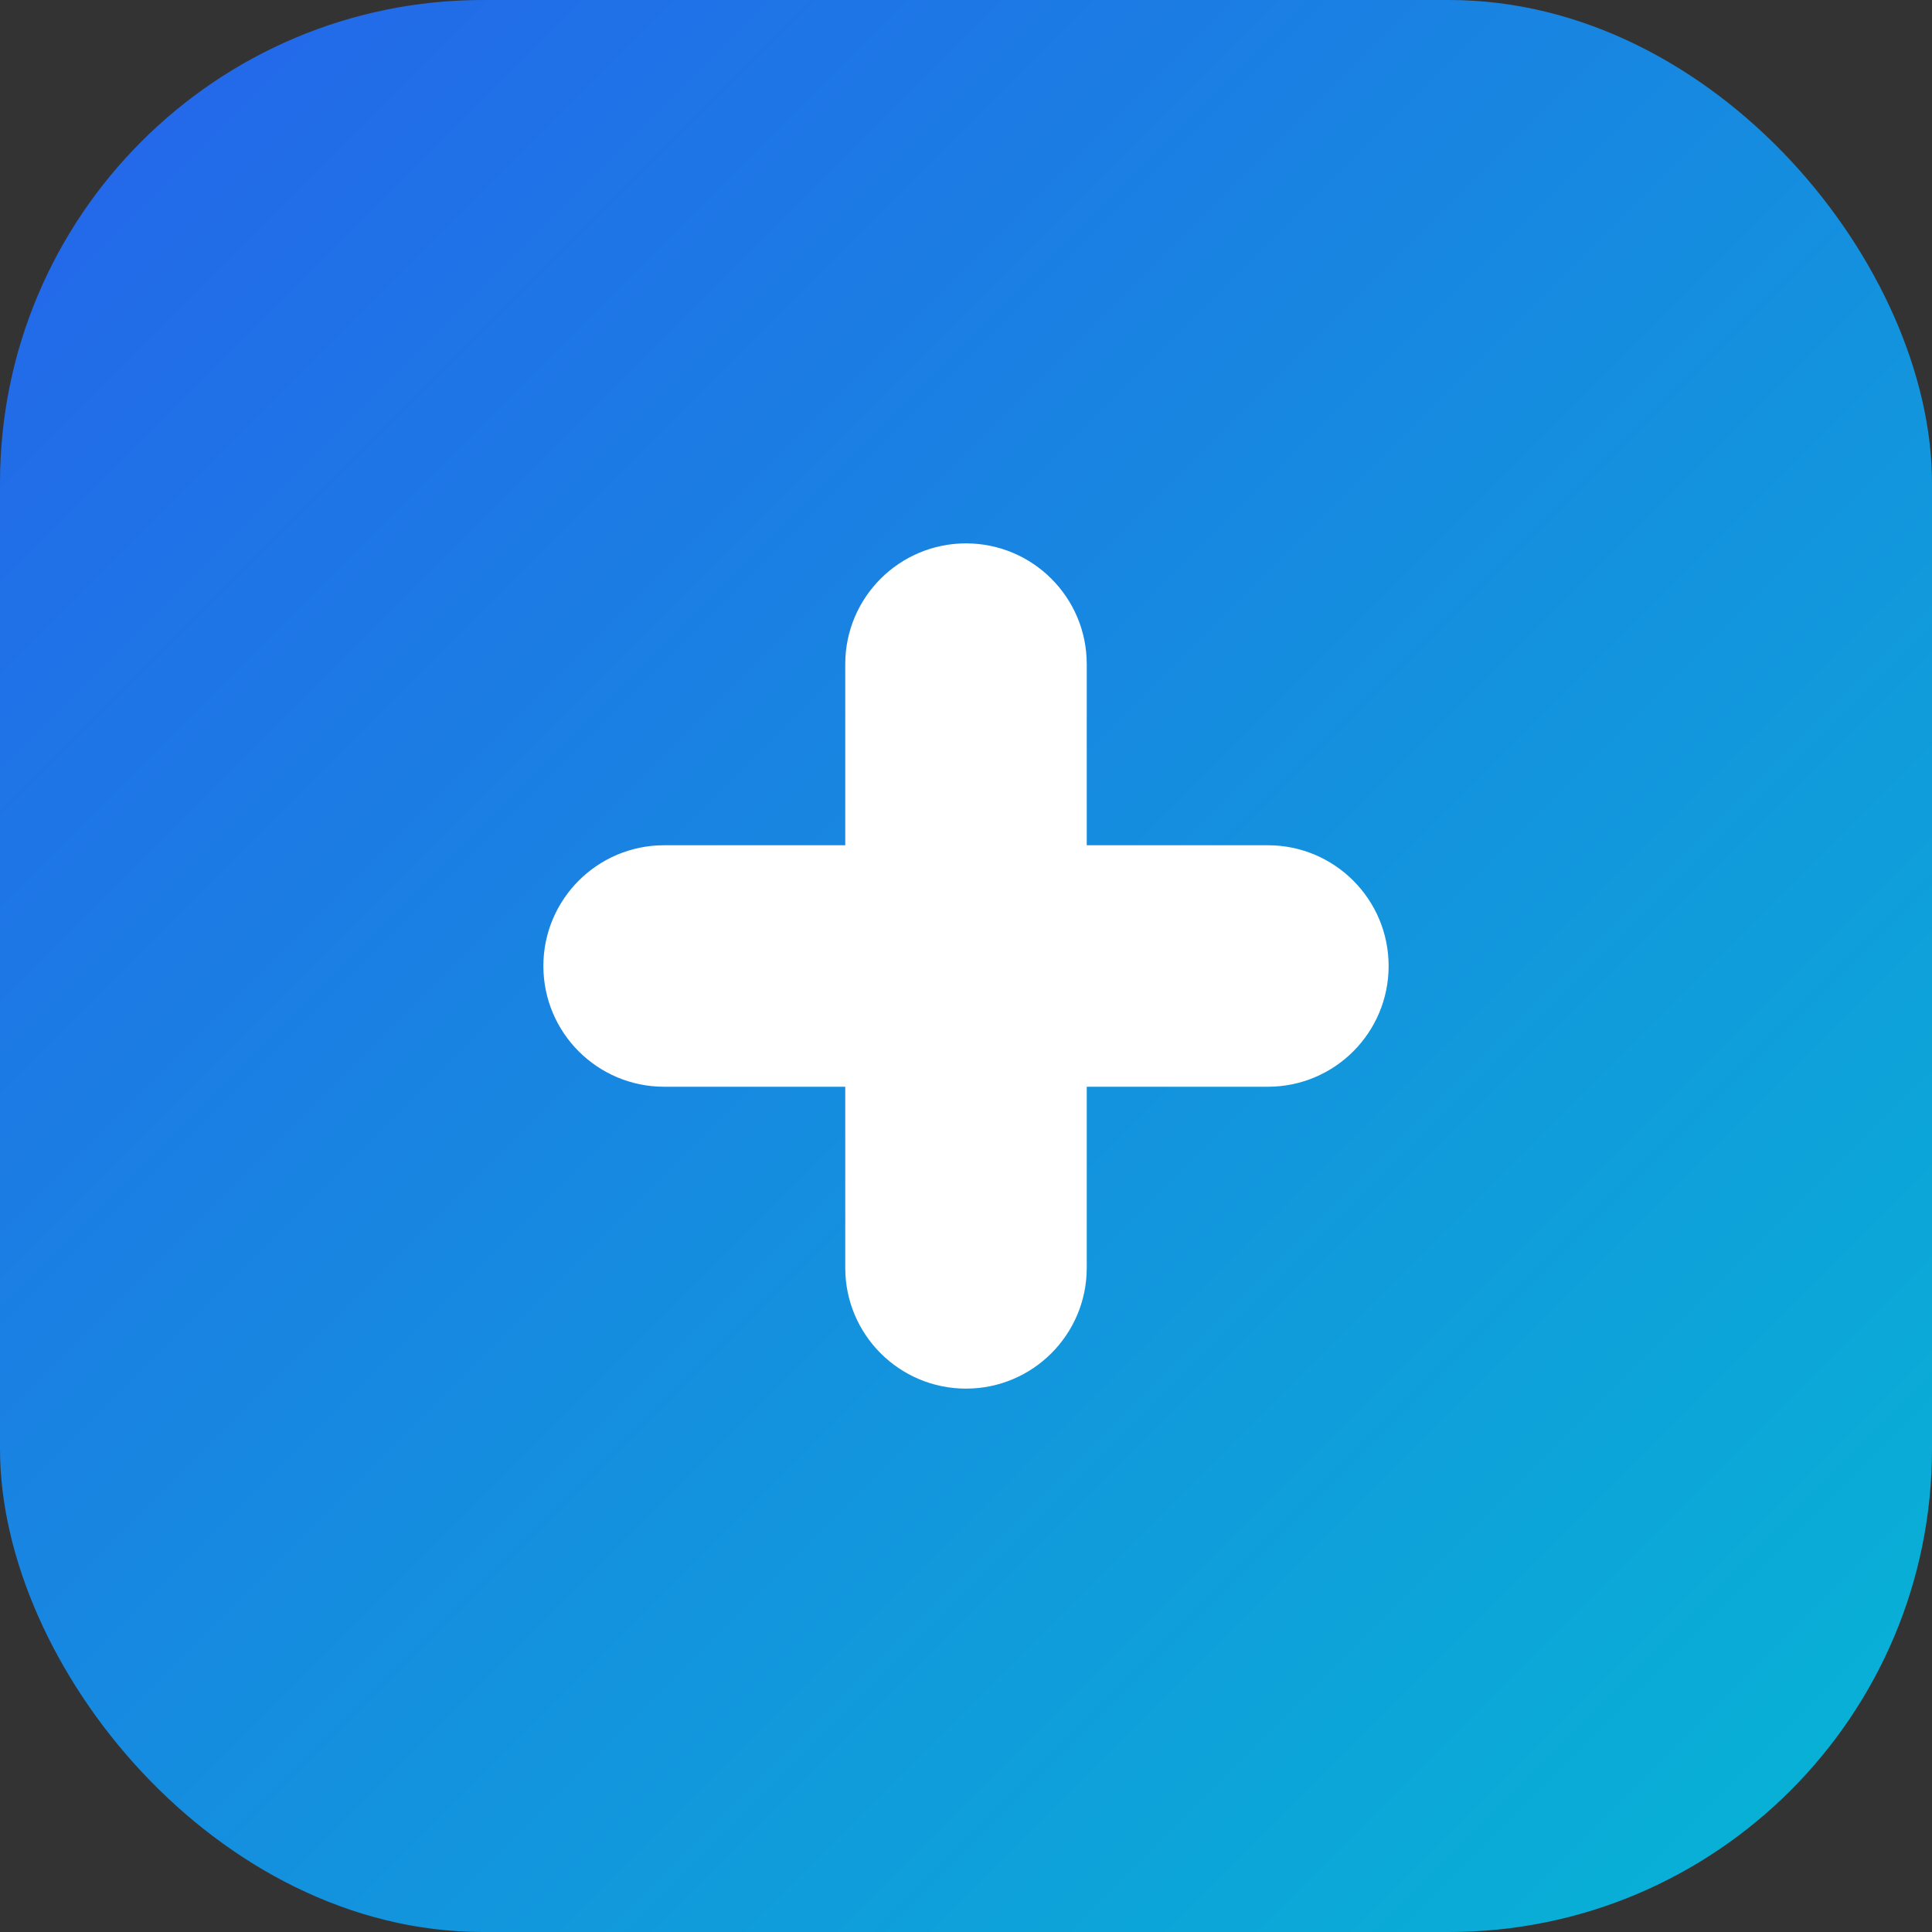
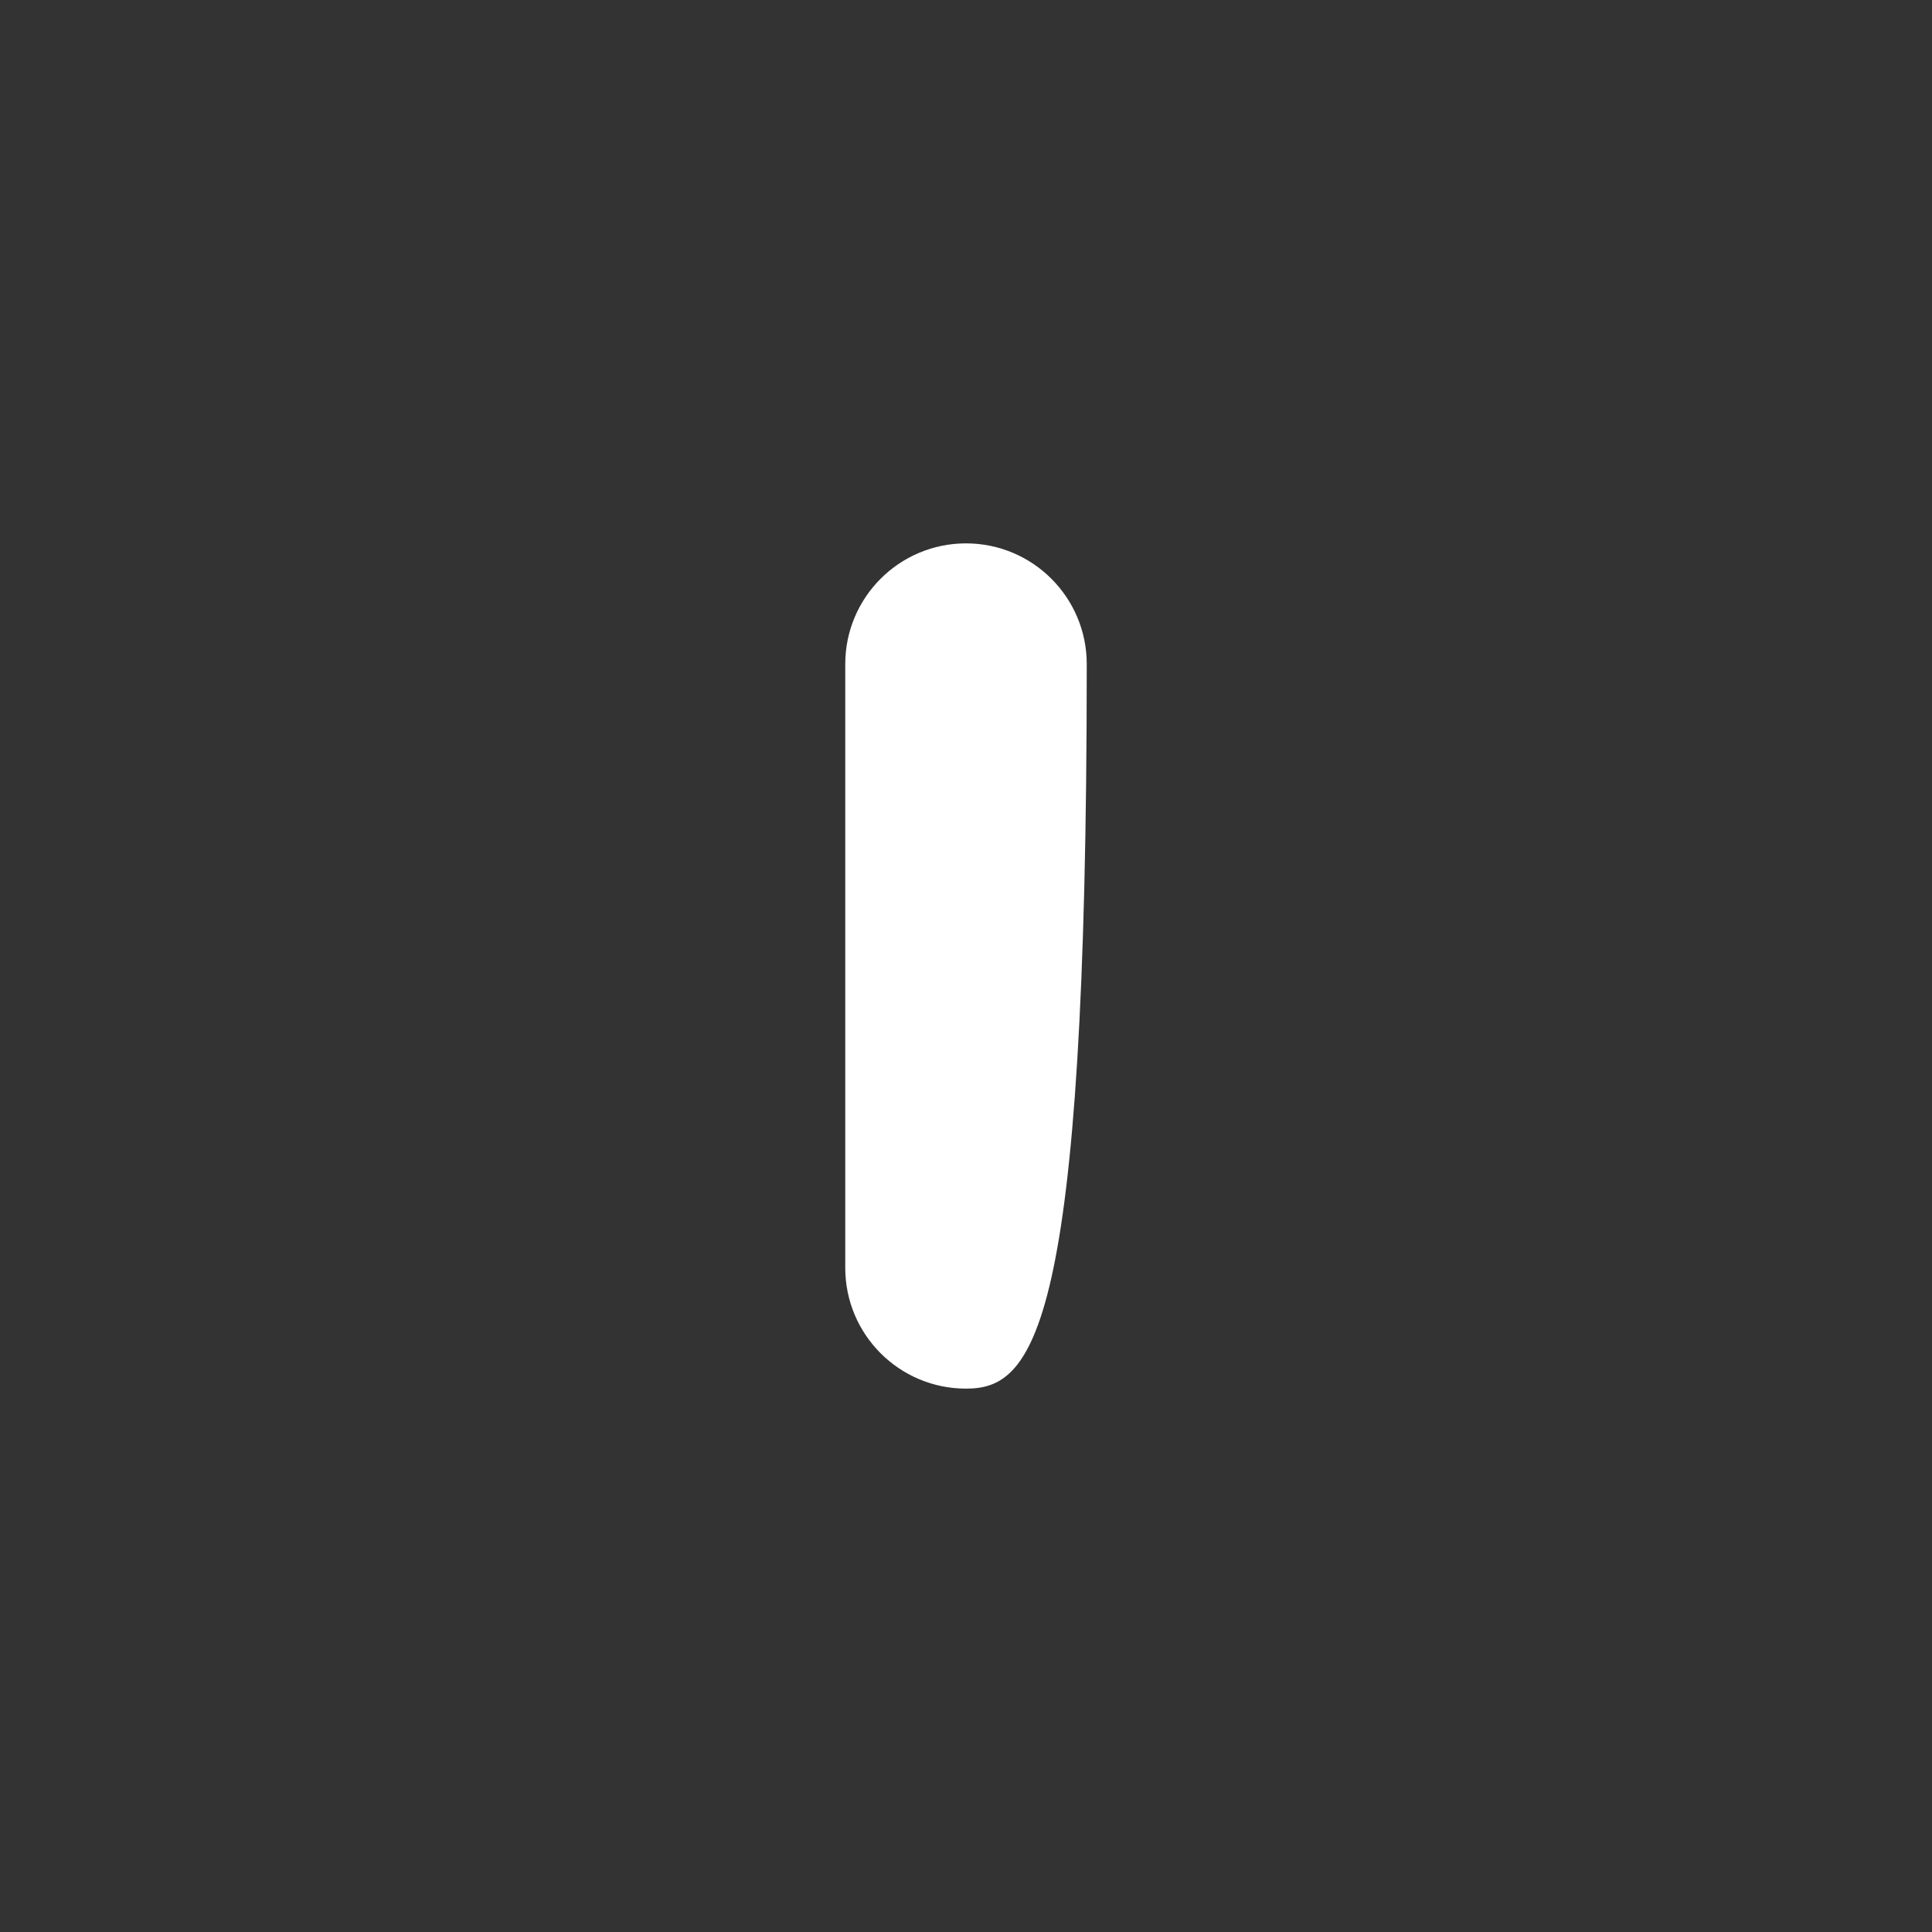
<svg xmlns="http://www.w3.org/2000/svg" width="512" height="512" viewBox="0 0 512 512" fill="none">
  <rect x="0" y="0" width="512" height="512" fill="#333333" stroke="none" />
-   <rect width="512" height="512" rx="128" fill="url(#gradient)" />
-   <path d="M144 256C144 238.327 158.327 224 176 224H336C353.673 224 368 238.327 368 256C368 273.673 353.673 288 336 288H176C158.327 288 144 273.673 144 256Z" fill="white" />
-   <path d="M256 144C273.673 144 288 158.327 288 176V336C288 353.673 273.673 368 256 368C238.327 368 224 353.673 224 336V176C224 158.327 238.327 144 256 144Z" fill="white" />
+   <path d="M256 144C273.673 144 288 158.327 288 176C288 353.673 273.673 368 256 368C238.327 368 224 353.673 224 336V176C224 158.327 238.327 144 256 144Z" fill="white" />
  <defs>
    <linearGradient id="gradient" x1="0" y1="0" x2="512" y2="512" gradientUnits="userSpaceOnUse">
      <stop stop-color="#2563EB" />
      <stop offset="1" stop-color="#06B6D4" />
    </linearGradient>
  </defs>
</svg>